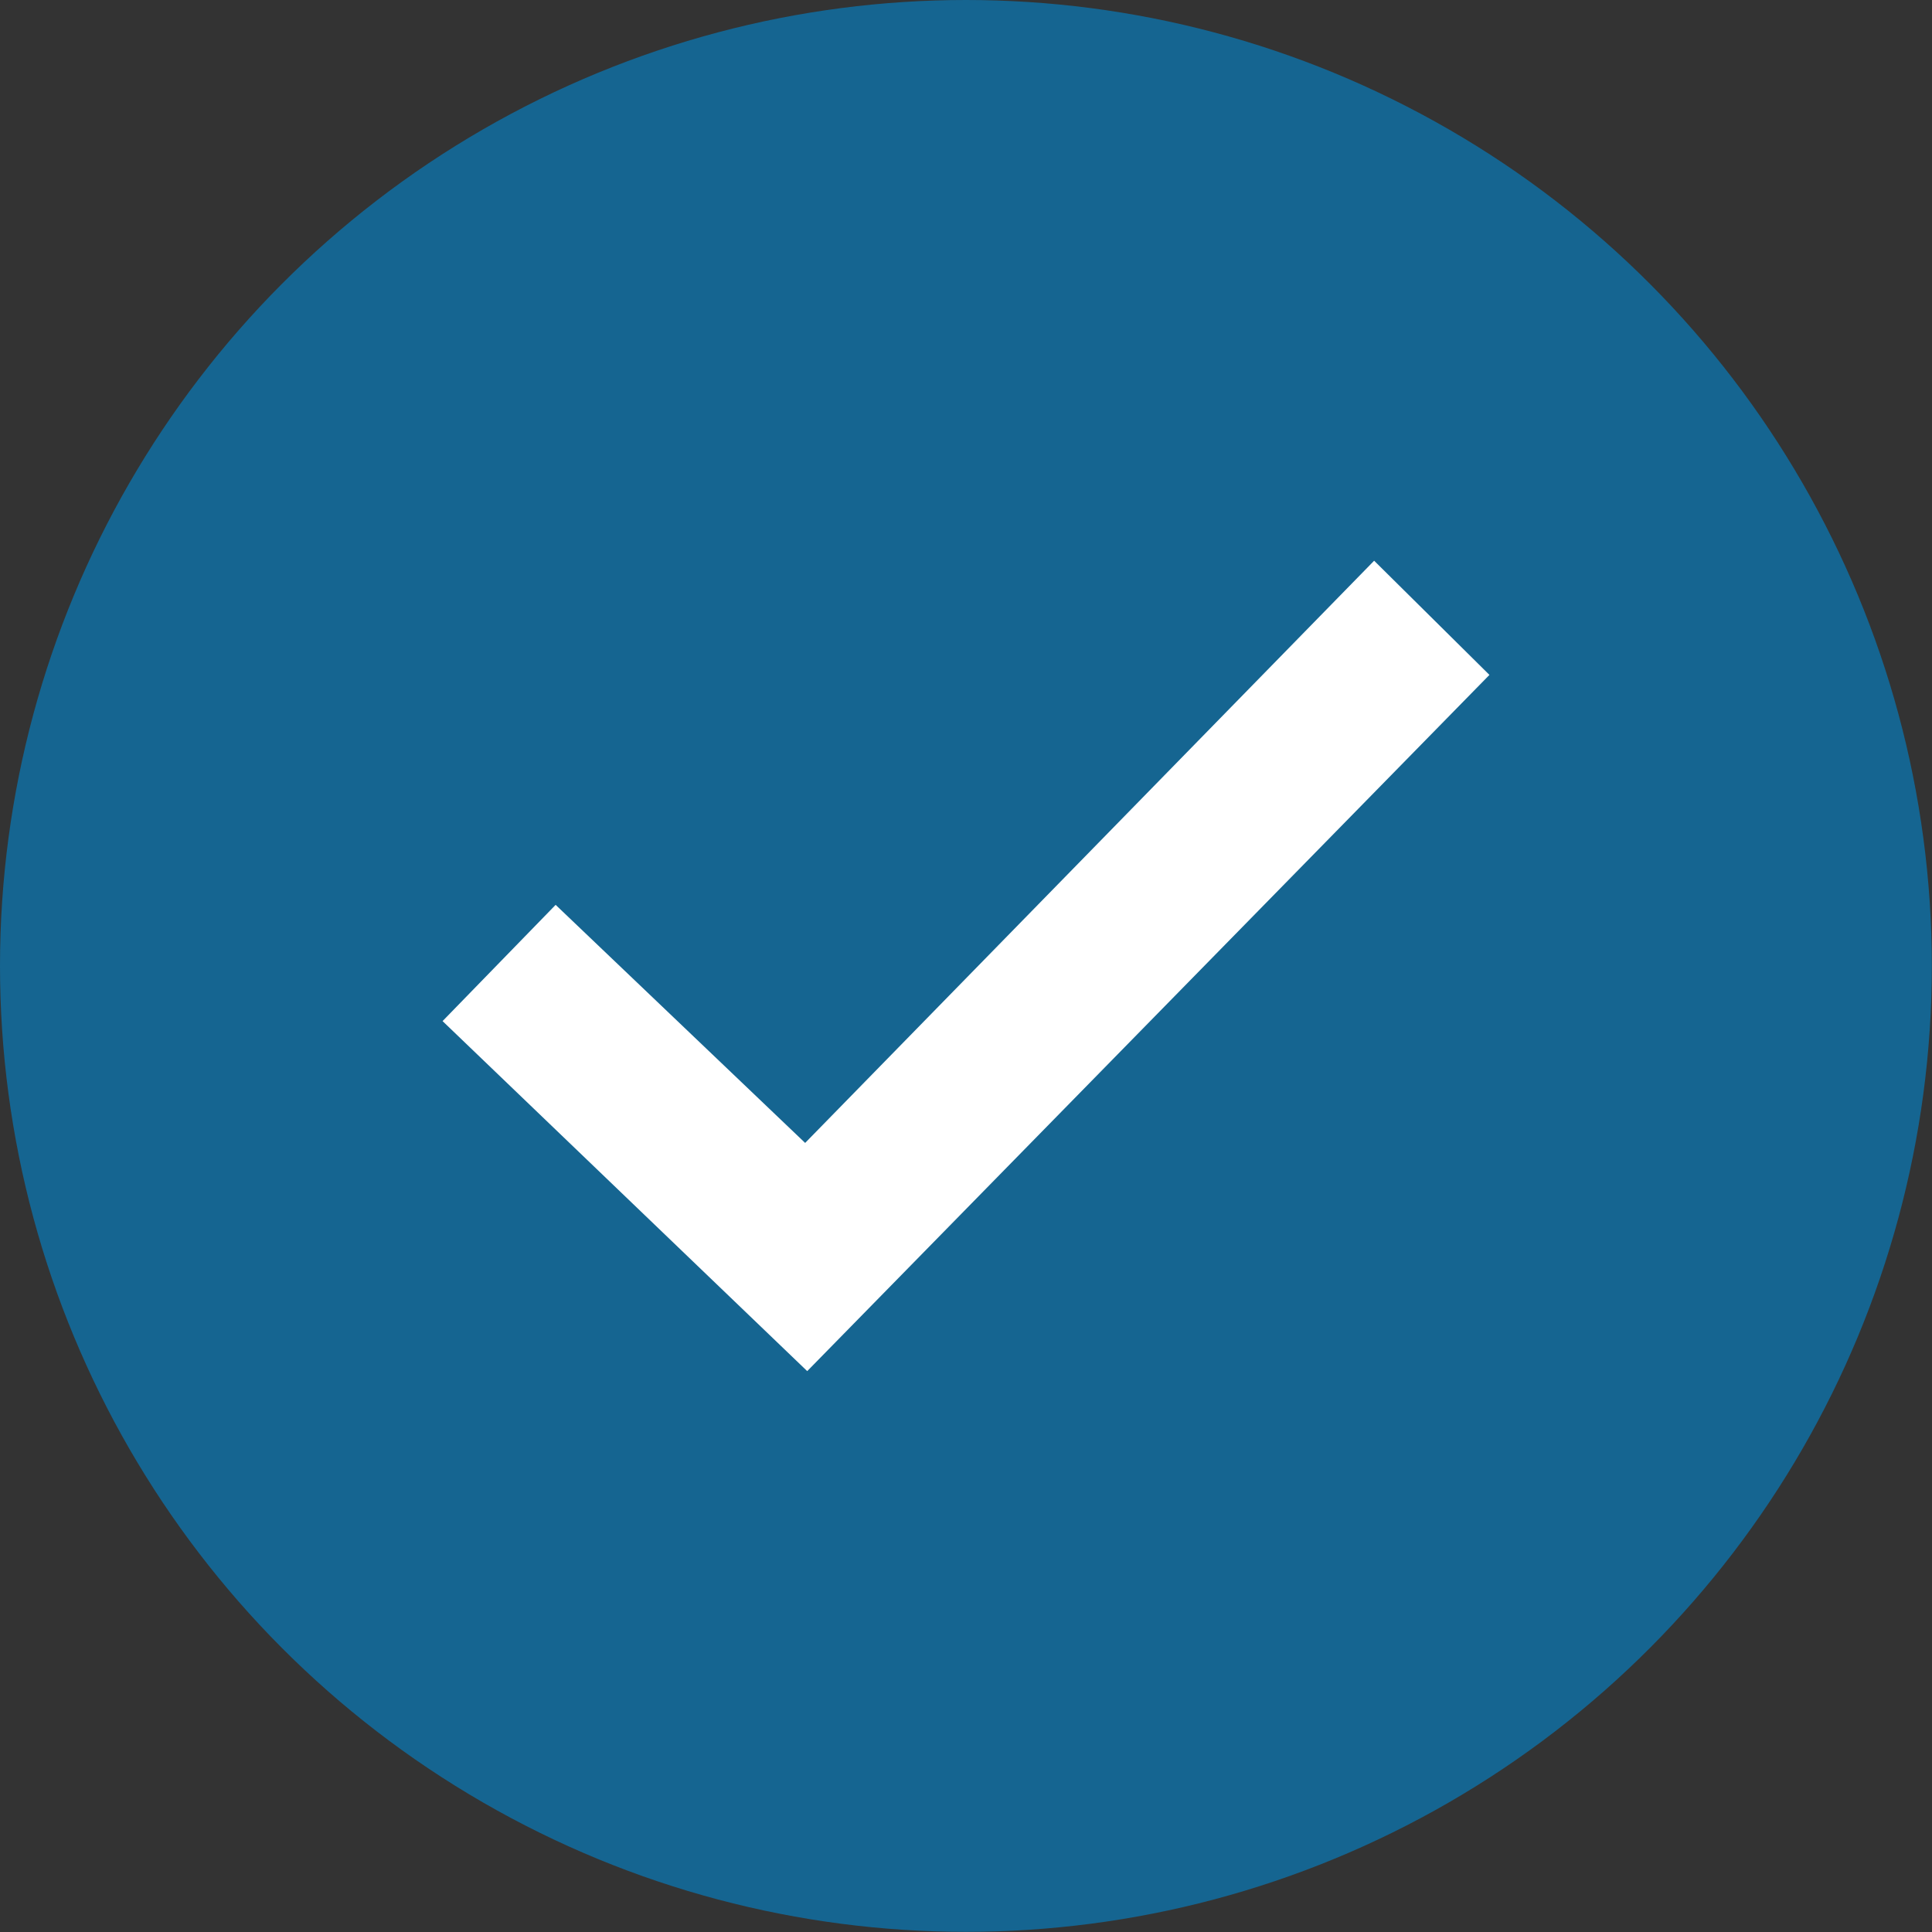
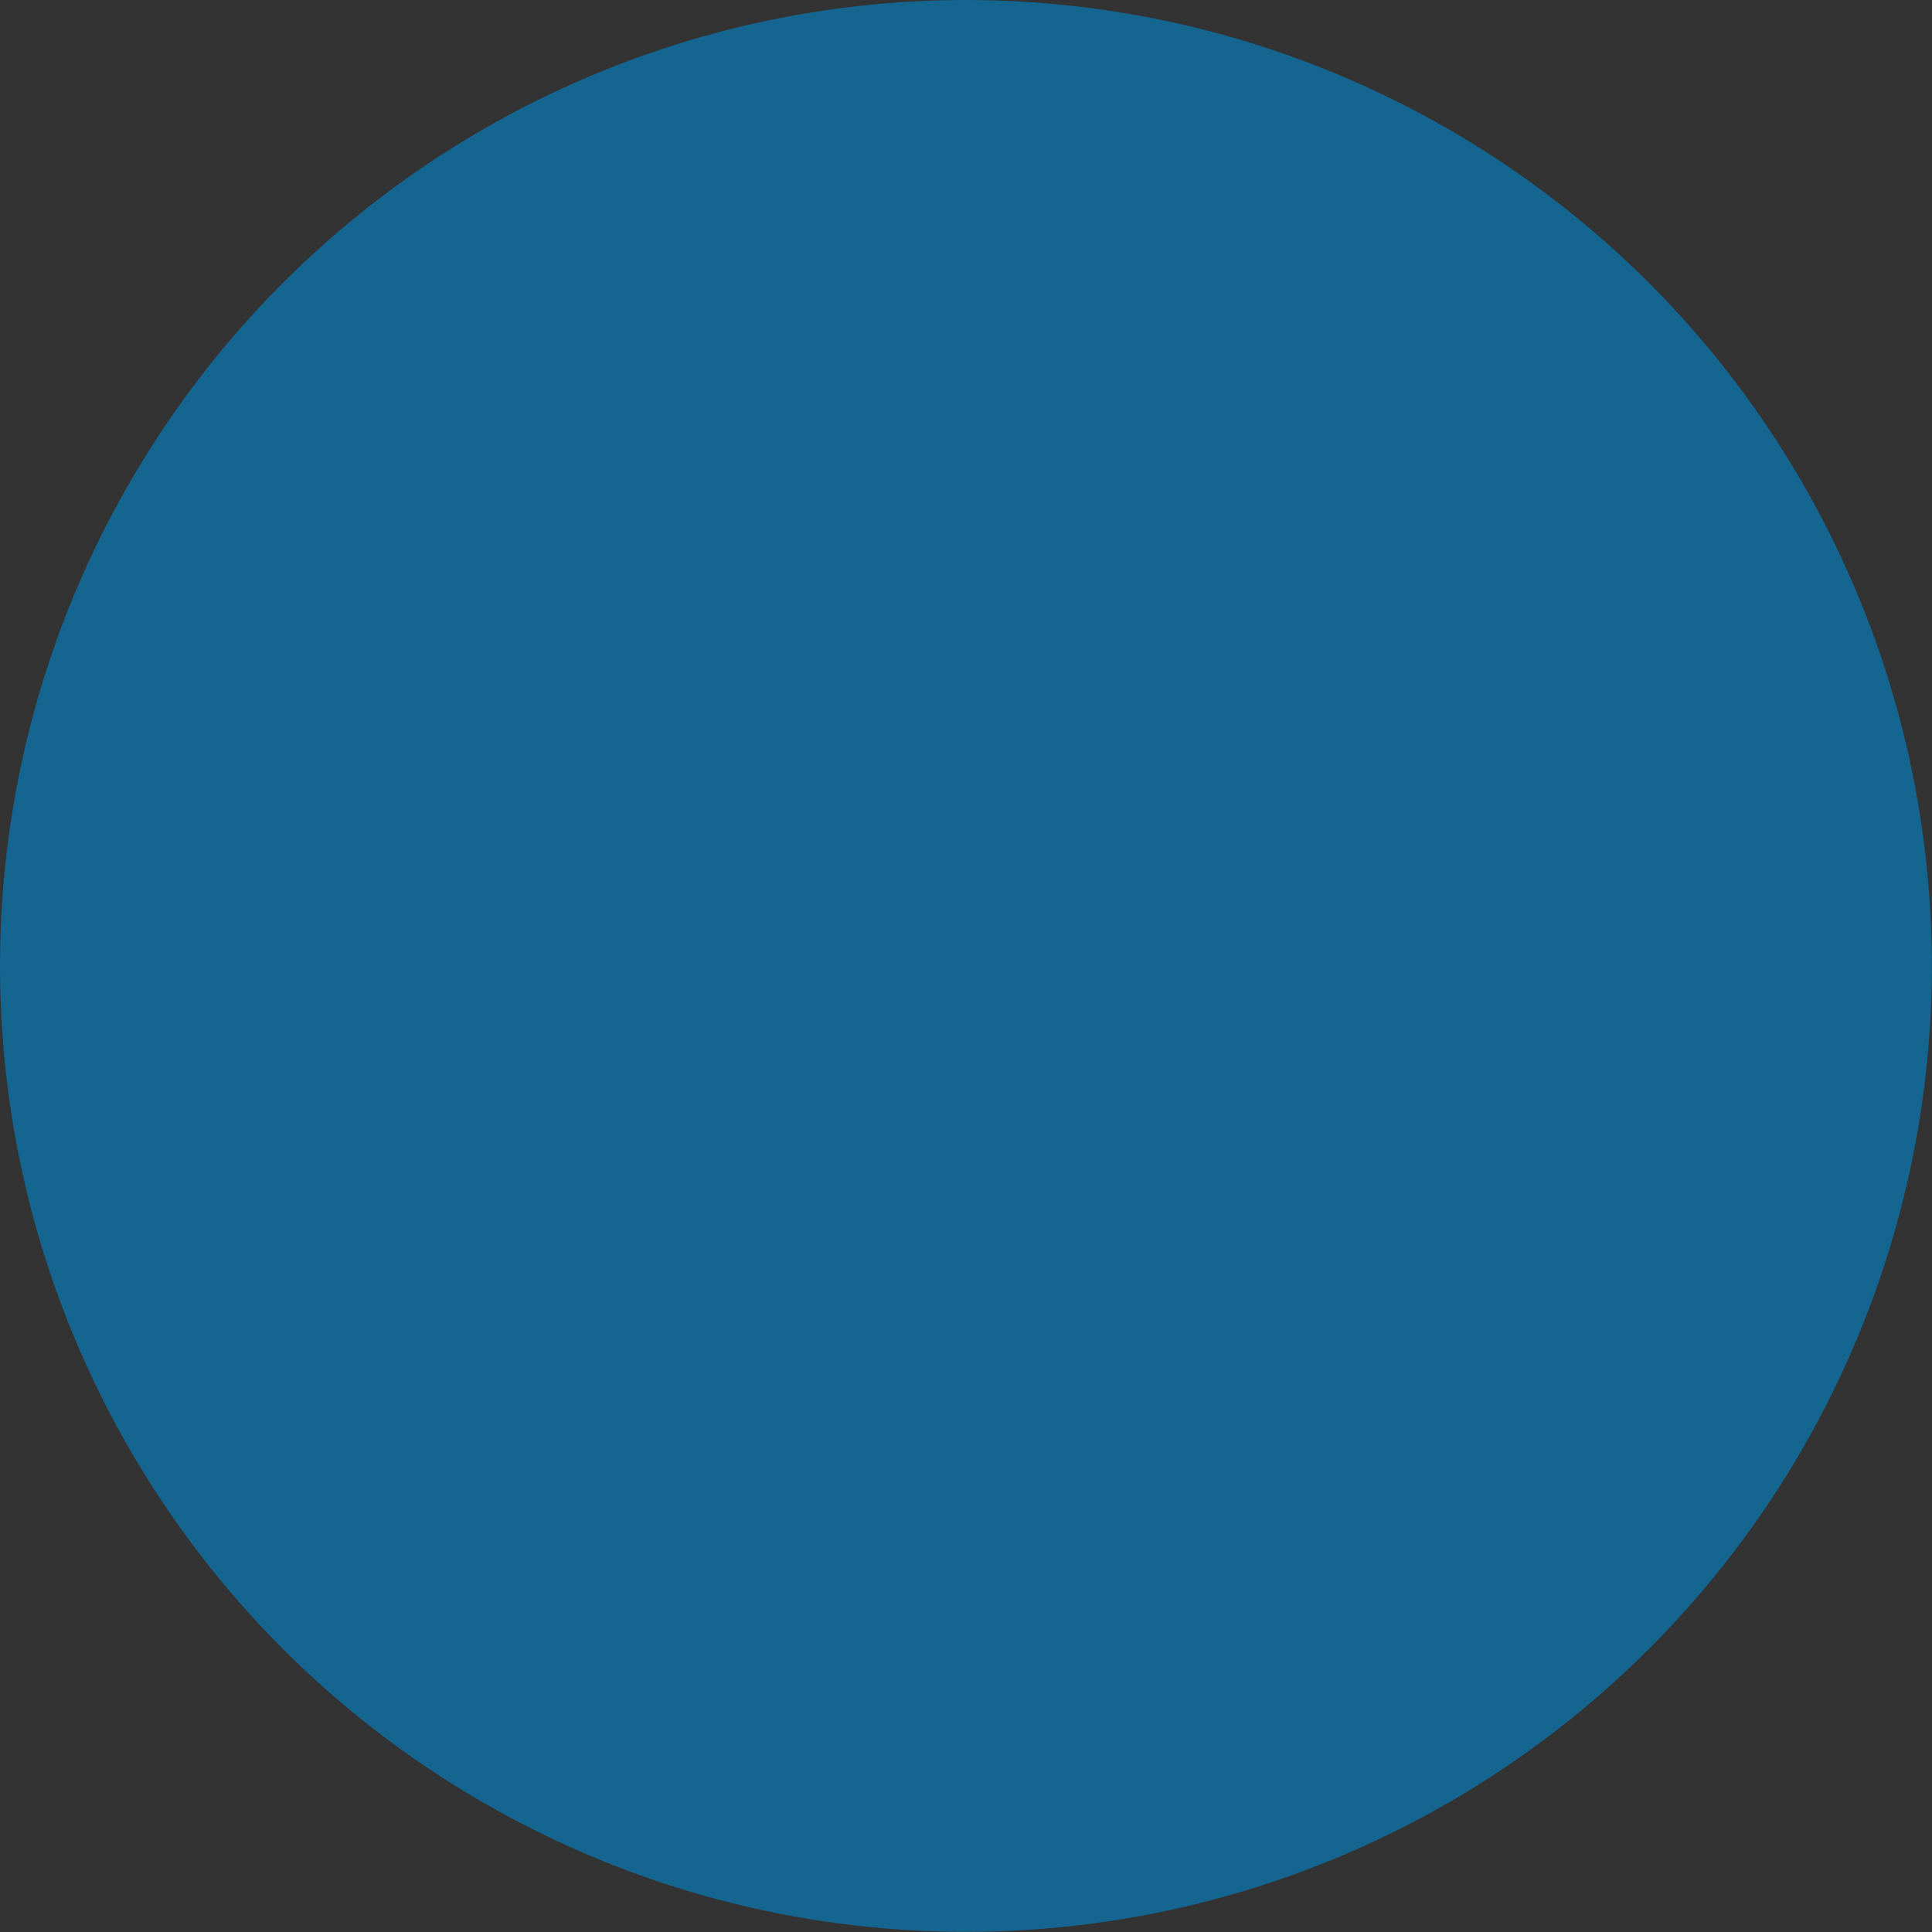
<svg xmlns="http://www.w3.org/2000/svg" id="Layer_1" viewBox="0 0 121.49 121.49">
  <rect x="0" y="0" width="121.49" height="121.49" fill="#333333" stroke="none" />
  <circle cx="60.74" cy="60.74" r="60.74" fill="#156591" stroke-width="0" />
-   <polygon points="50.76 86.22 27.83 64.21 34.94 56.9 50.63 71.87 86.41 35.26 93.66 42.44 50.76 86.22" fill="#fff" stroke-width="0" />
</svg>